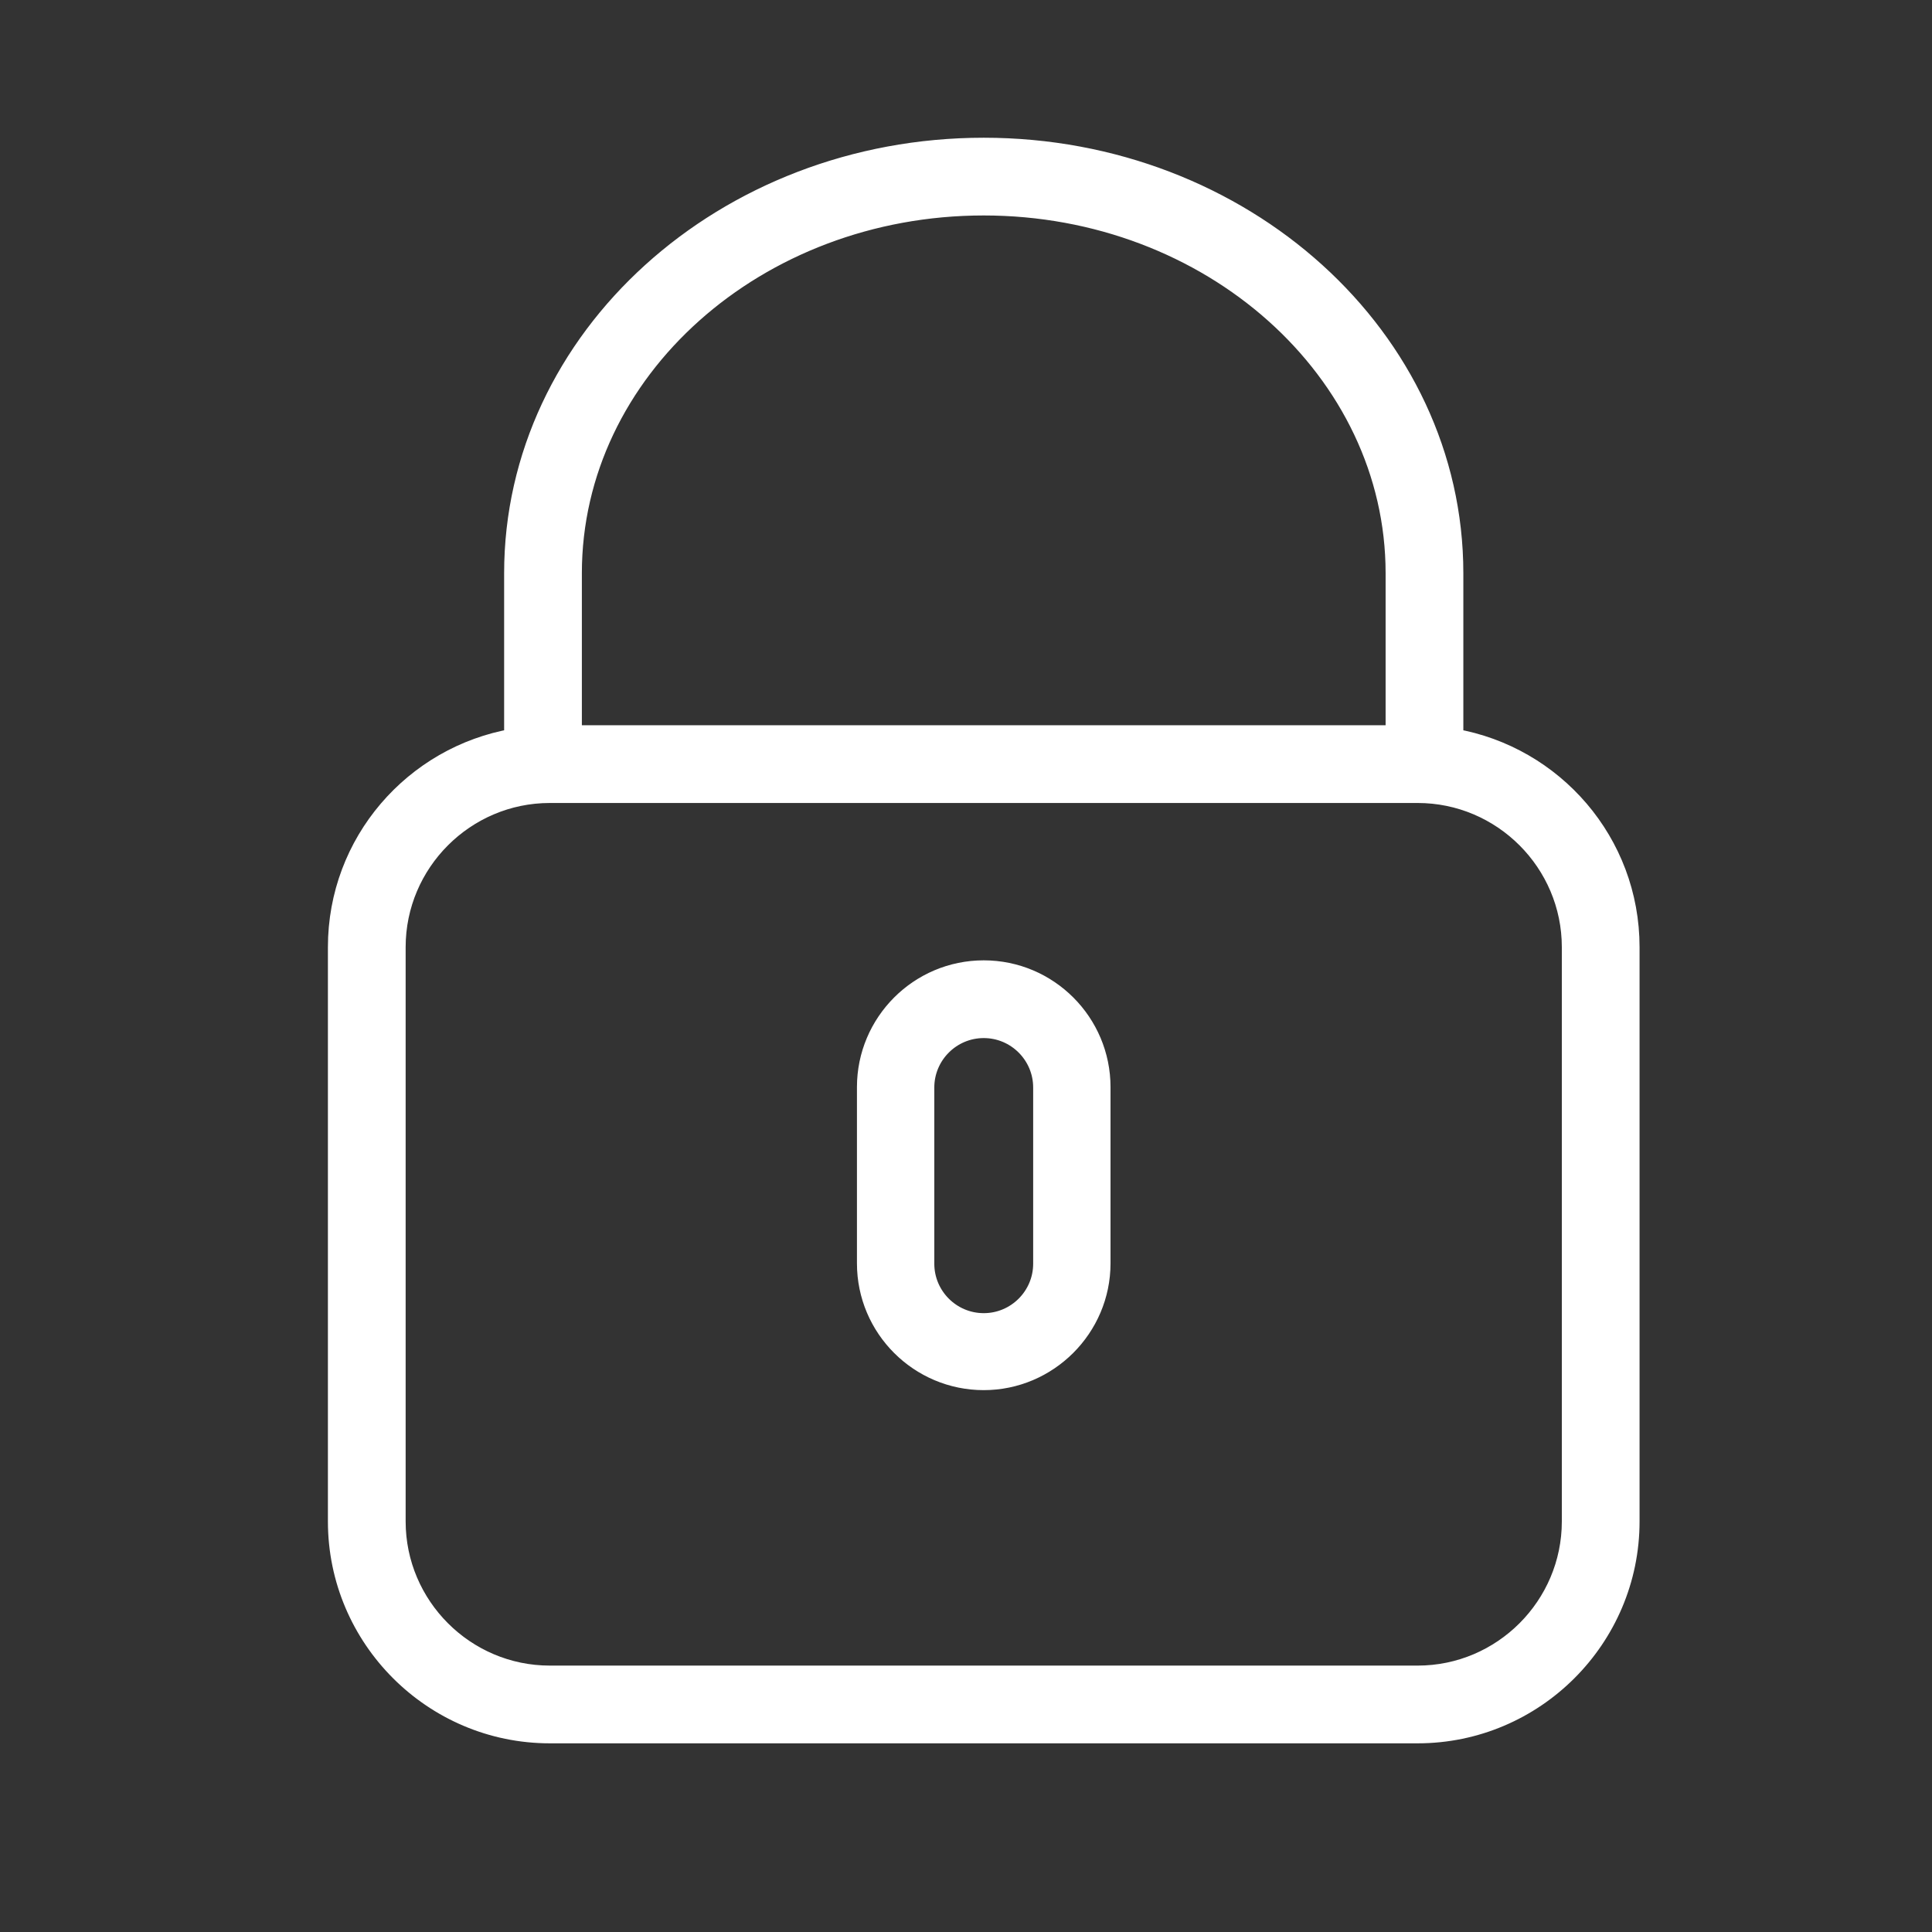
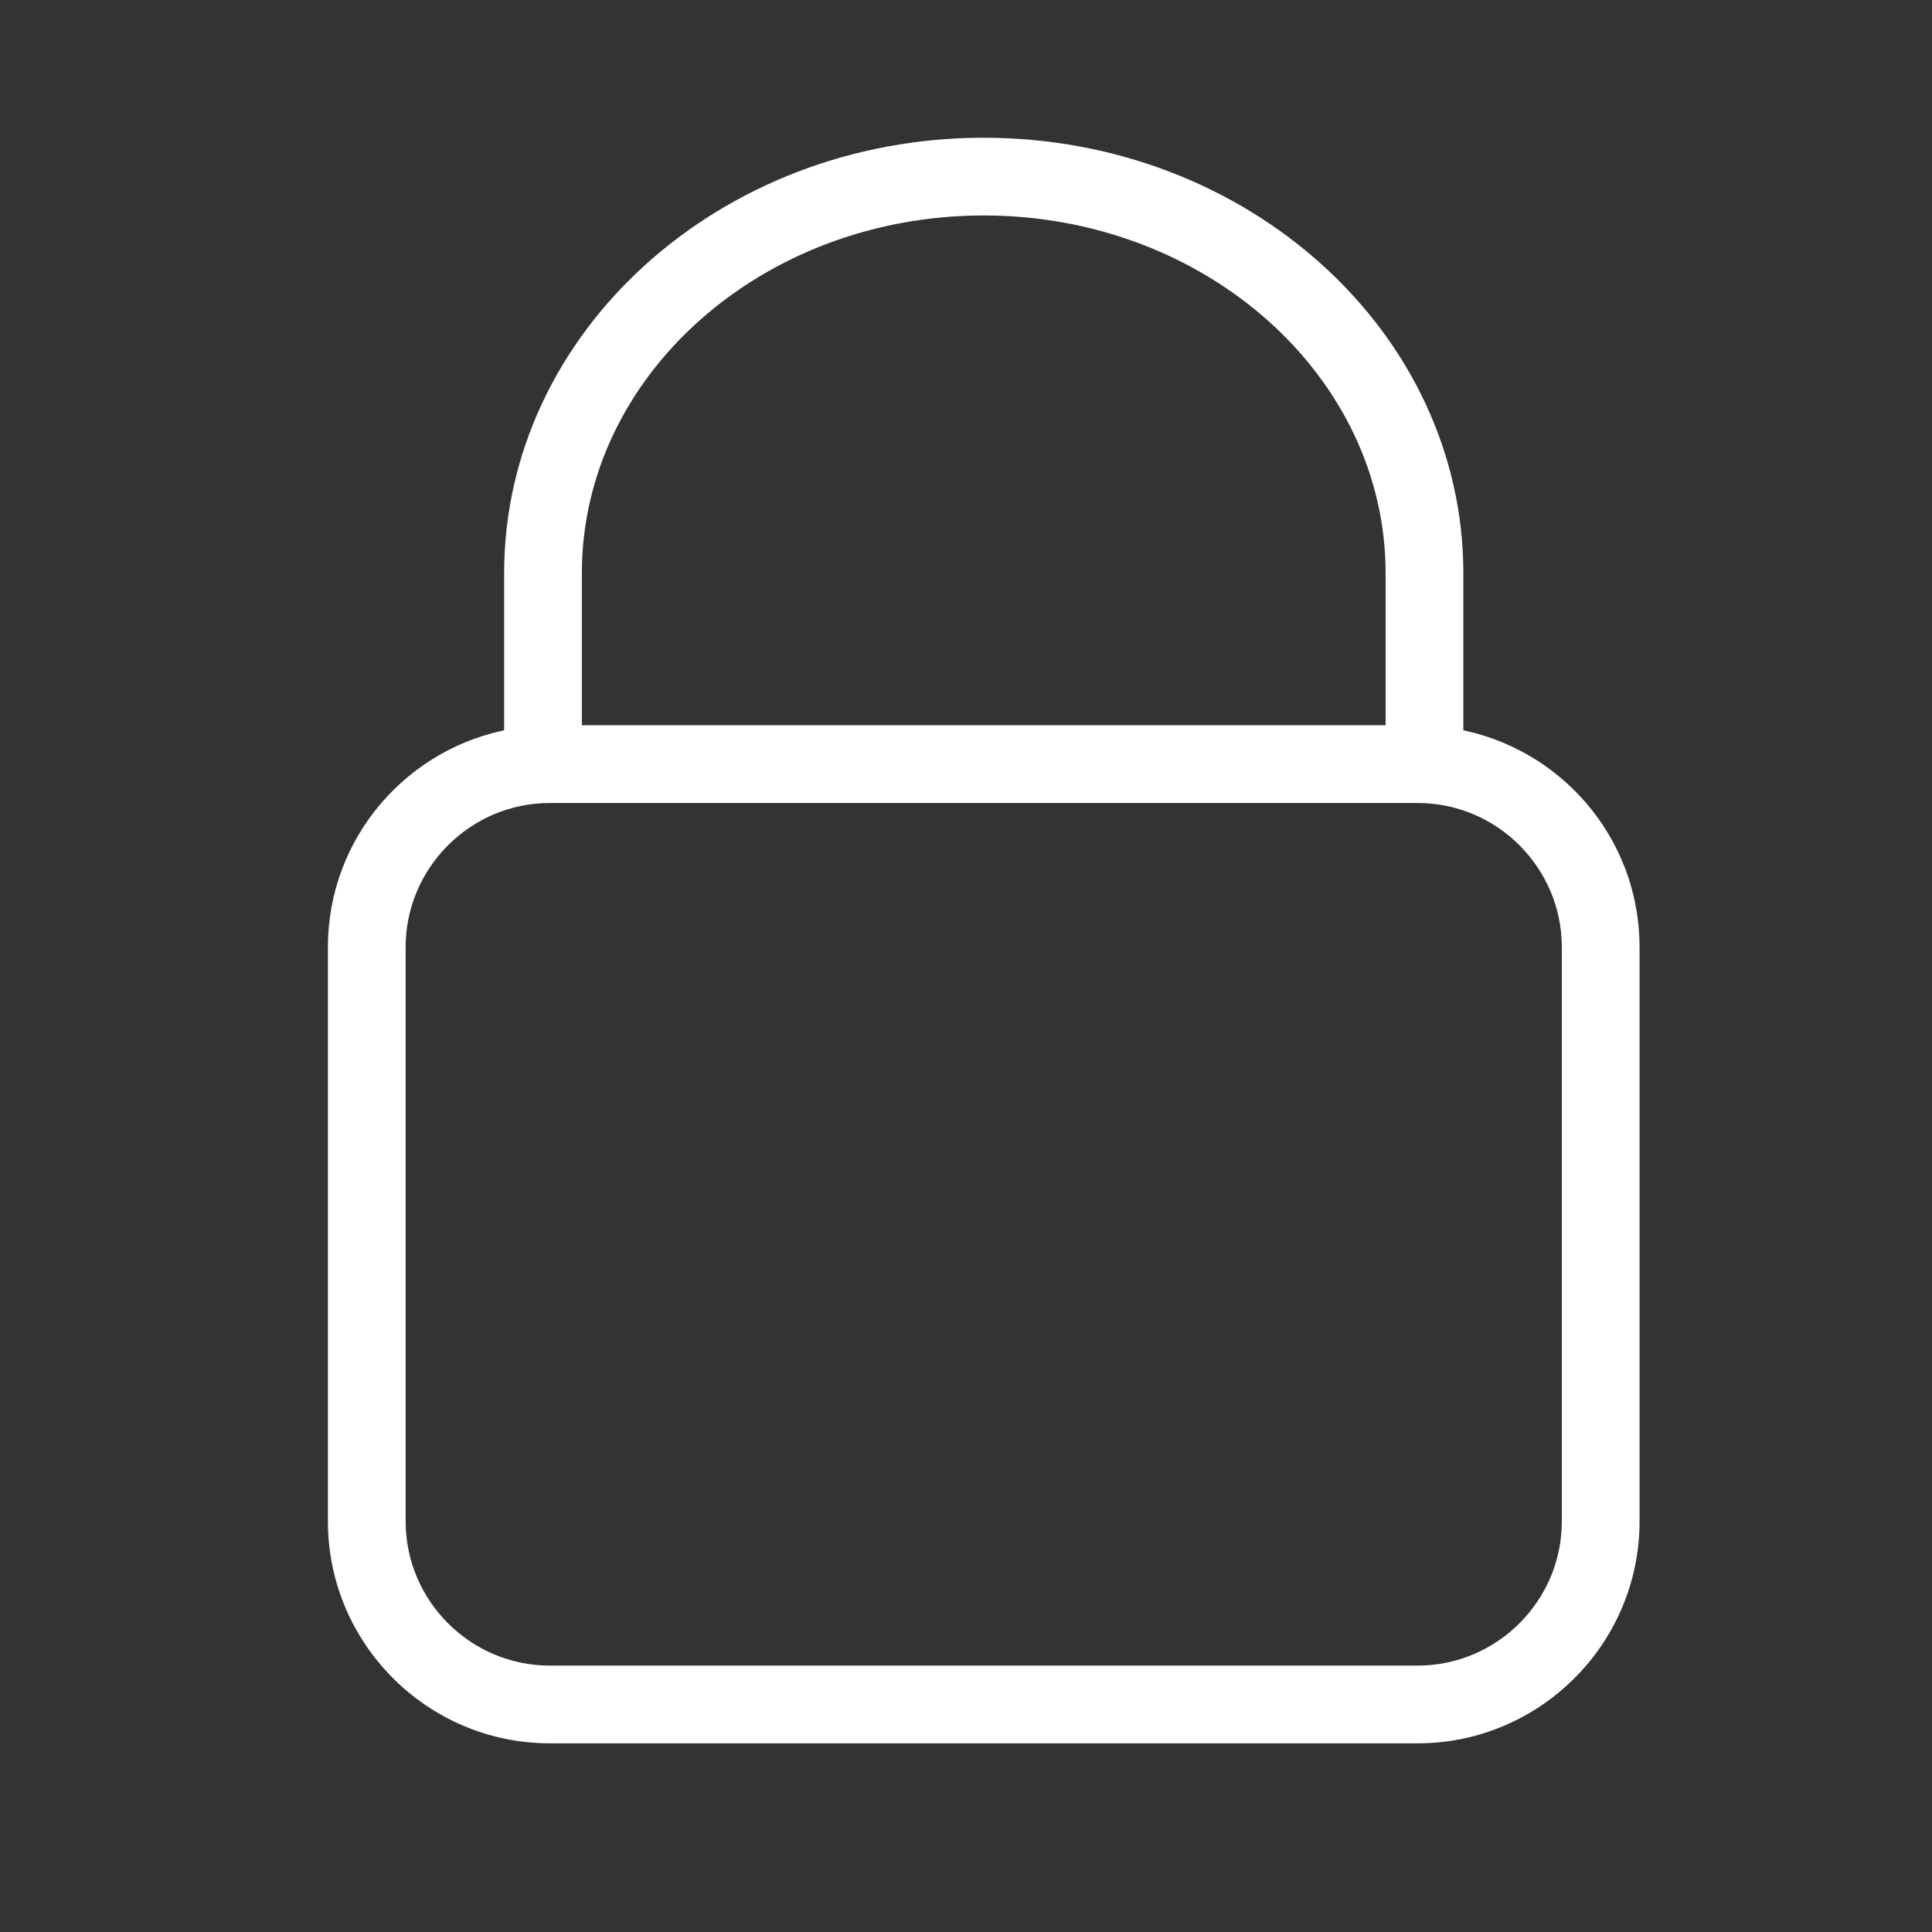
<svg xmlns="http://www.w3.org/2000/svg" version="1.1" id="Capa_1" x="0px" y="0px" viewBox="0 0 512 512" style="enable-background:new 0 0 512 512;" xml:space="preserve">
  <rect x="0" y="0" width="512" height="512" fill="#333333" stroke="none" />
  <style type="text/css">
	.st0{fill:#FFFFFF;stroke:#FFFFFF;stroke-width:5;stroke-miterlimit:10;}
</style>
  <g>
    <path class="st0" d="M385.3,195.6v-43.7C385.3,89.6,329.4,39,260.7,39S136.1,89.6,136.1,151.9v43.7c-26.5,4.6-46.7,27.6-46.7,55.4   v152.2c0,31,25.3,56.3,56.3,56.3h230c31,0,56.3-25.3,56.3-56.3V251C432,223.2,411.8,200.2,385.3,195.6z M151.7,151.9   c0-53.7,48.9-97.3,109-97.3s109,43.7,109,97.3v42.8h-218V151.9z M416.4,403.2c0,22.4-18.3,40.7-40.7,40.7h-230   c-22.4,0-40.7-18.3-40.7-40.7V251c0-22.4,18.3-40.7,40.7-40.7h230c22.4,0,40.7,18.3,40.7,40.7V403.2z" />
-     <path class="st0" d="M260.7,257c-17.2,0-31.1,14-31.1,31.1v46.7c0,17.2,14,31.1,31.1,31.1s31.1-14,31.1-31.1v-46.7   C291.8,271,277.9,257,260.7,257z M276.3,334.9c0,8.6-7,15.6-15.6,15.6c-8.6,0-15.6-7-15.6-15.6v-46.7c0-8.6,7-15.6,15.6-15.6   c8.6,0,15.6,7,15.6,15.6V334.9z" />
  </g>
</svg>